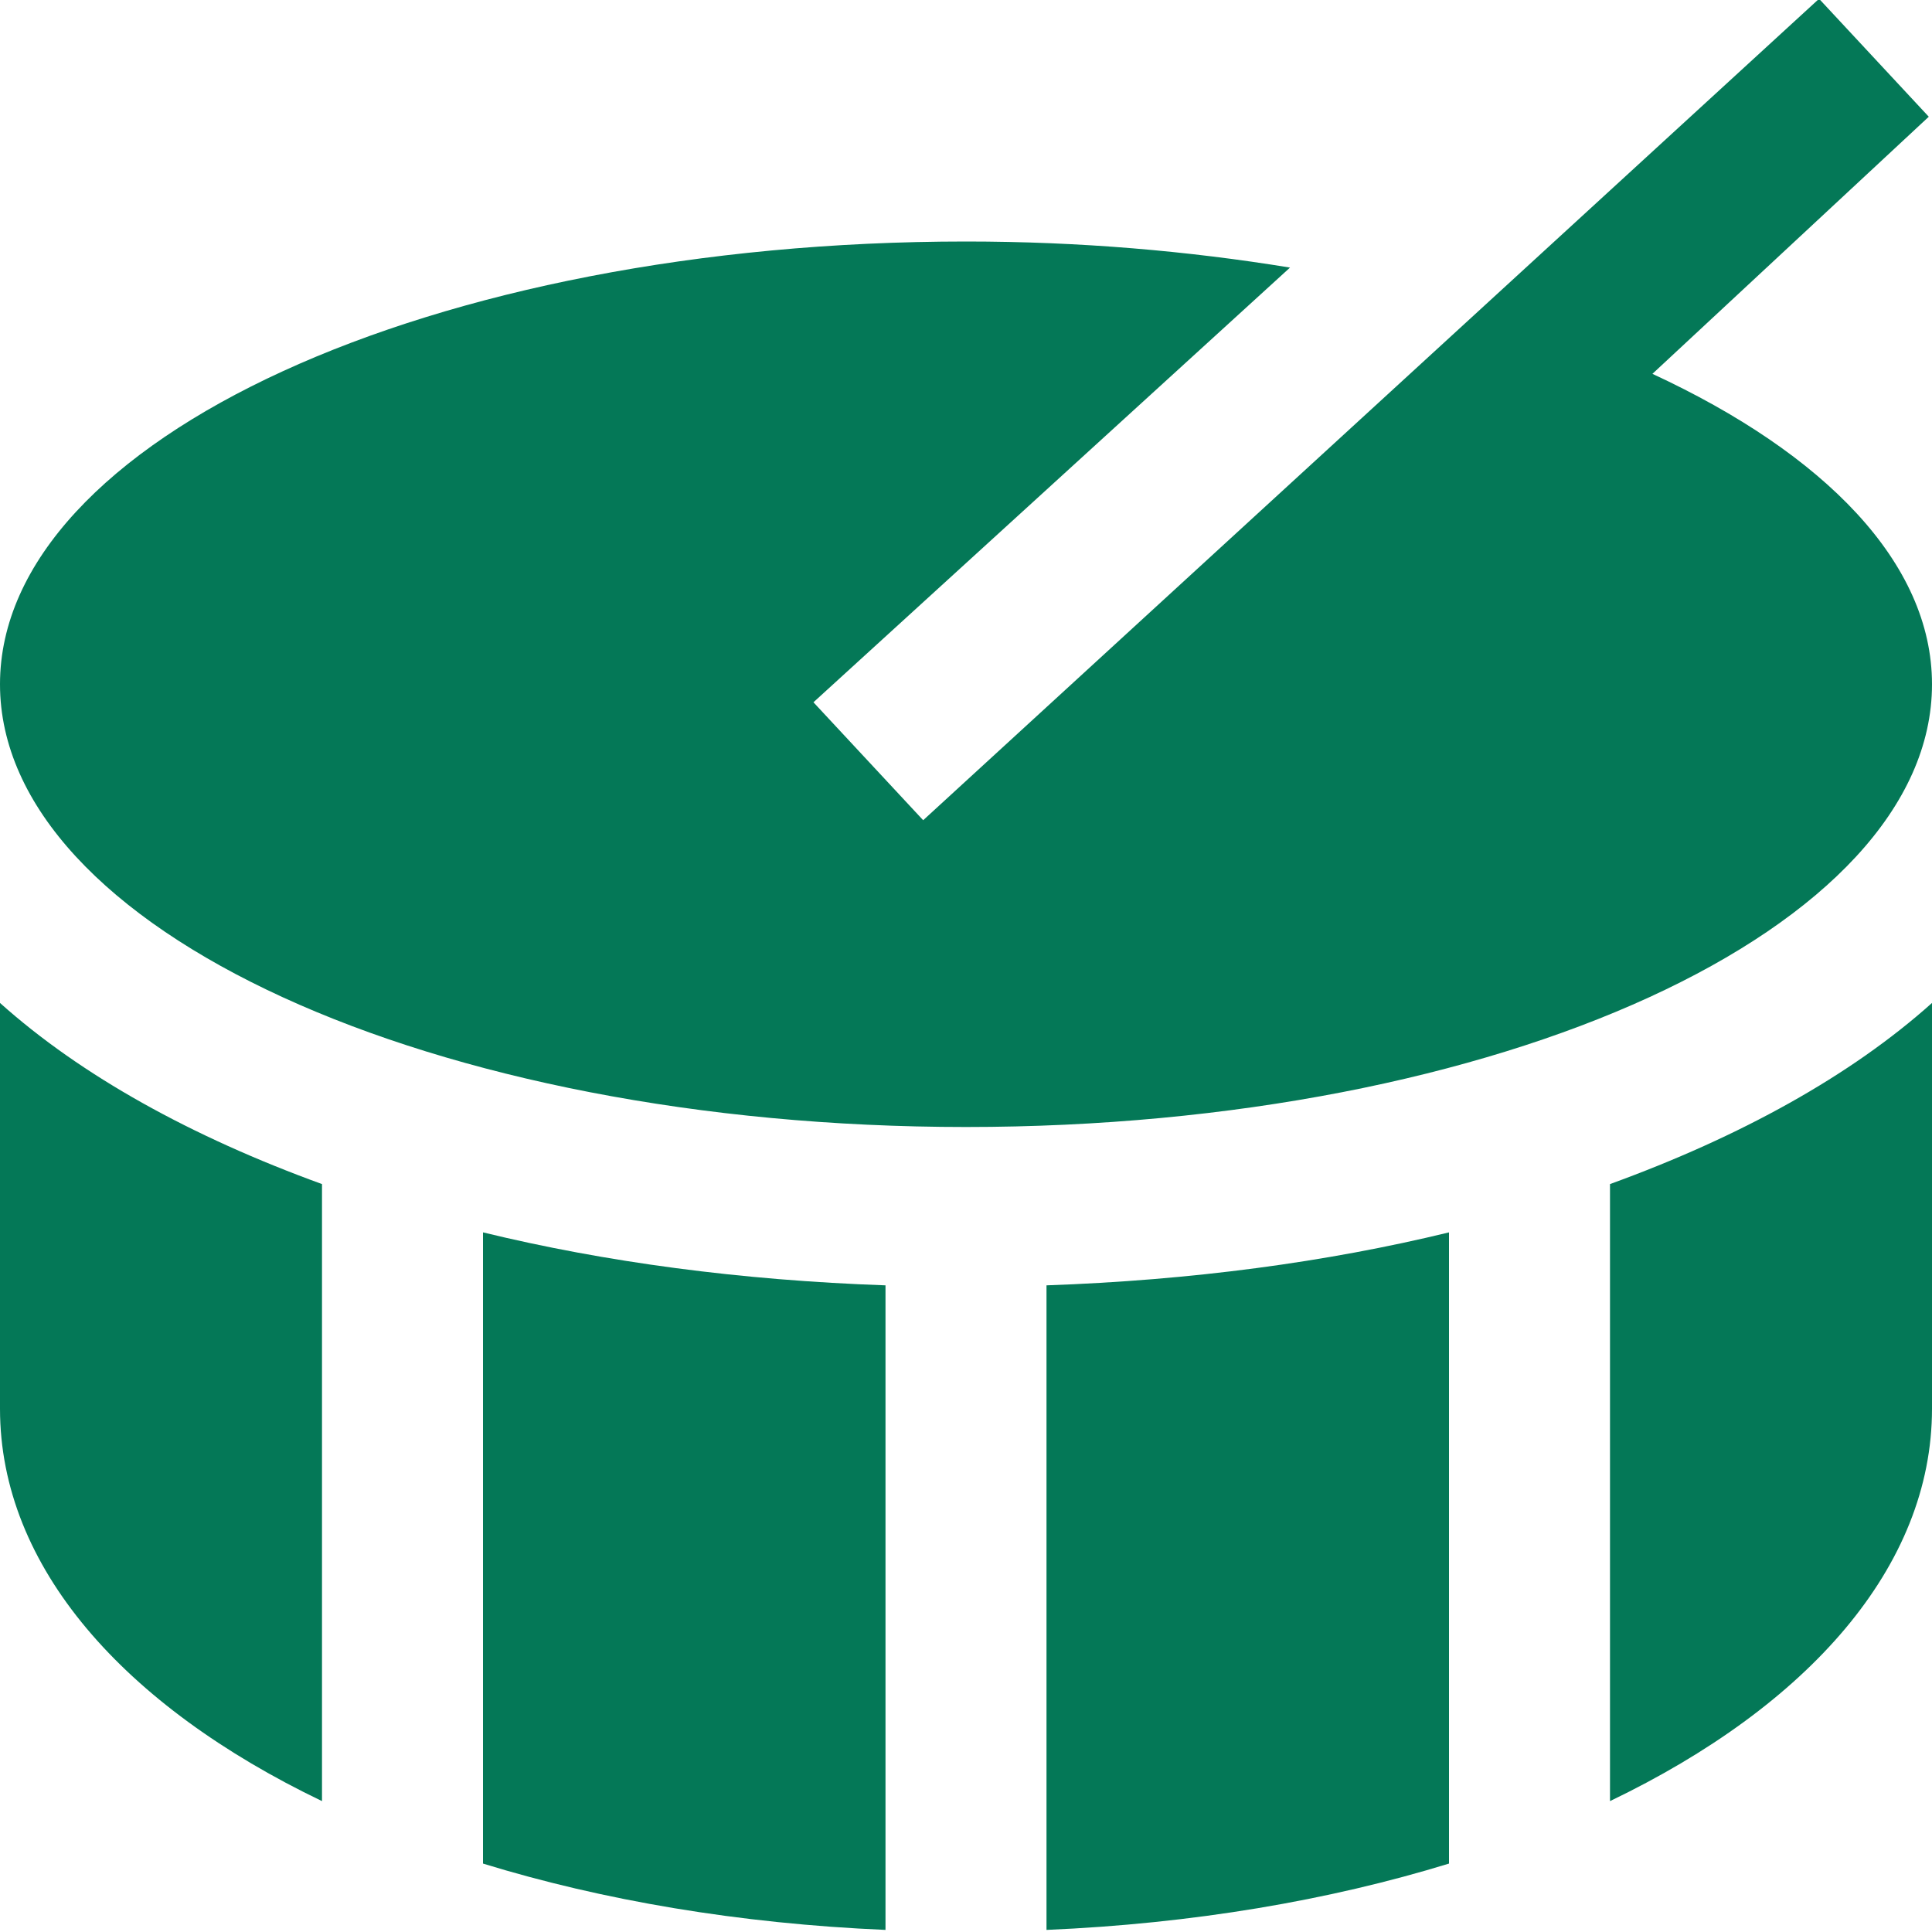
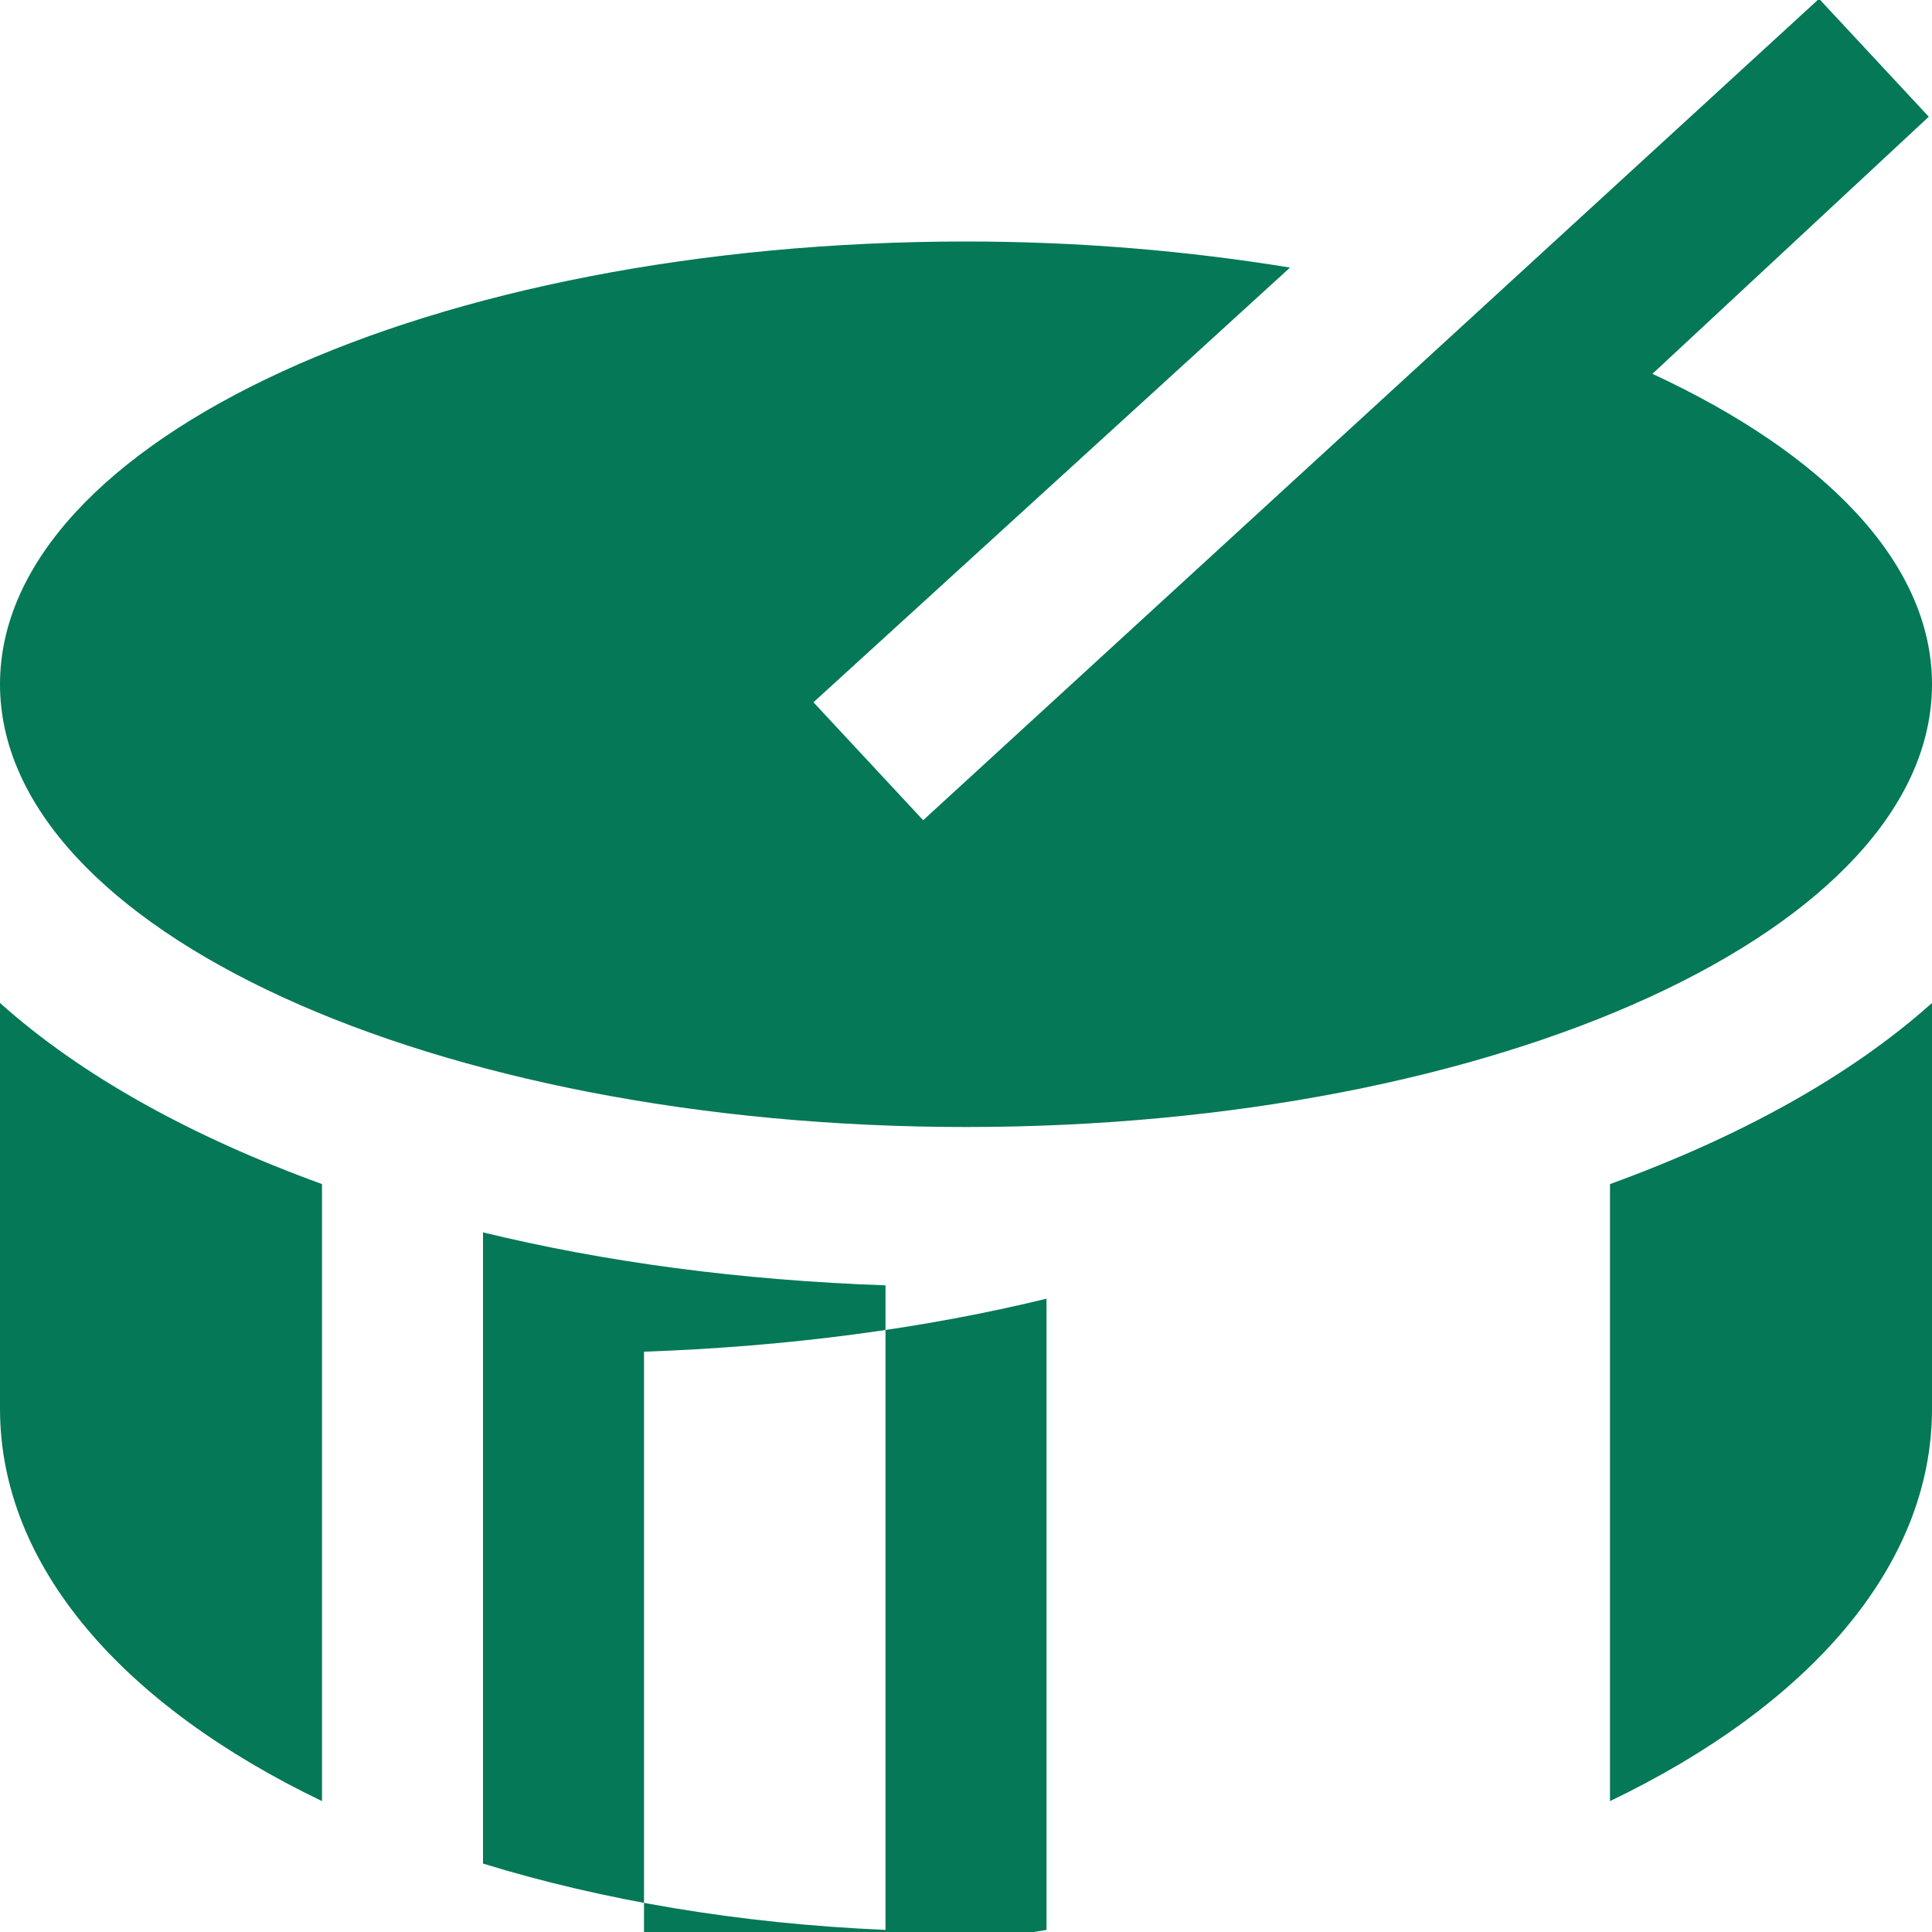
<svg xmlns="http://www.w3.org/2000/svg" id="Layer_1" data-name="Layer 1" viewBox="0 0 24 24">
-   <path fill="#047857" d="m6,15.309c1.52.37,3.201.595,5,.658v8.007c-1.821-.078-3.513-.367-5-.824v-7.841Zm7,8.665c1.821-.078,3.513-.367,5-.824v-7.841c-1.52.37-3.201.595-5,.658v8.007ZM0,17.5c0,1.963,1.538,3.692,4,4.874v-7.665c-1.619-.588-2.991-1.346-4-2.25v5.041Zm20,4.874c2.462-1.182,4-2.911,4-4.874v-5.041c-1.009.904-2.381,1.662-4,2.25v7.665Zm4-13.874c0-1.506-1.332-2.864-3.473-3.856l3.433-3.194L22.597-.015l-11.129,10.204-1.363-1.465,5.92-5.4c-1.26-.206-2.61-.324-4.024-.324C5.373,3,0,5.462,0,8.5s5.373,5.5,12,5.5,12-2.462,12-5.5Z" />
+   <path fill="#047857" d="m6,15.309c1.52.37,3.201.595,5,.658v8.007c-1.821-.078-3.513-.367-5-.824v-7.841Zm7,8.665v-7.841c-1.52.37-3.201.595-5,.658v8.007ZM0,17.5c0,1.963,1.538,3.692,4,4.874v-7.665c-1.619-.588-2.991-1.346-4-2.25v5.041Zm20,4.874c2.462-1.182,4-2.911,4-4.874v-5.041c-1.009.904-2.381,1.662-4,2.25v7.665Zm4-13.874c0-1.506-1.332-2.864-3.473-3.856l3.433-3.194L22.597-.015l-11.129,10.204-1.363-1.465,5.92-5.4c-1.26-.206-2.61-.324-4.024-.324C5.373,3,0,5.462,0,8.5s5.373,5.5,12,5.5,12-2.462,12-5.5Z" />
</svg>